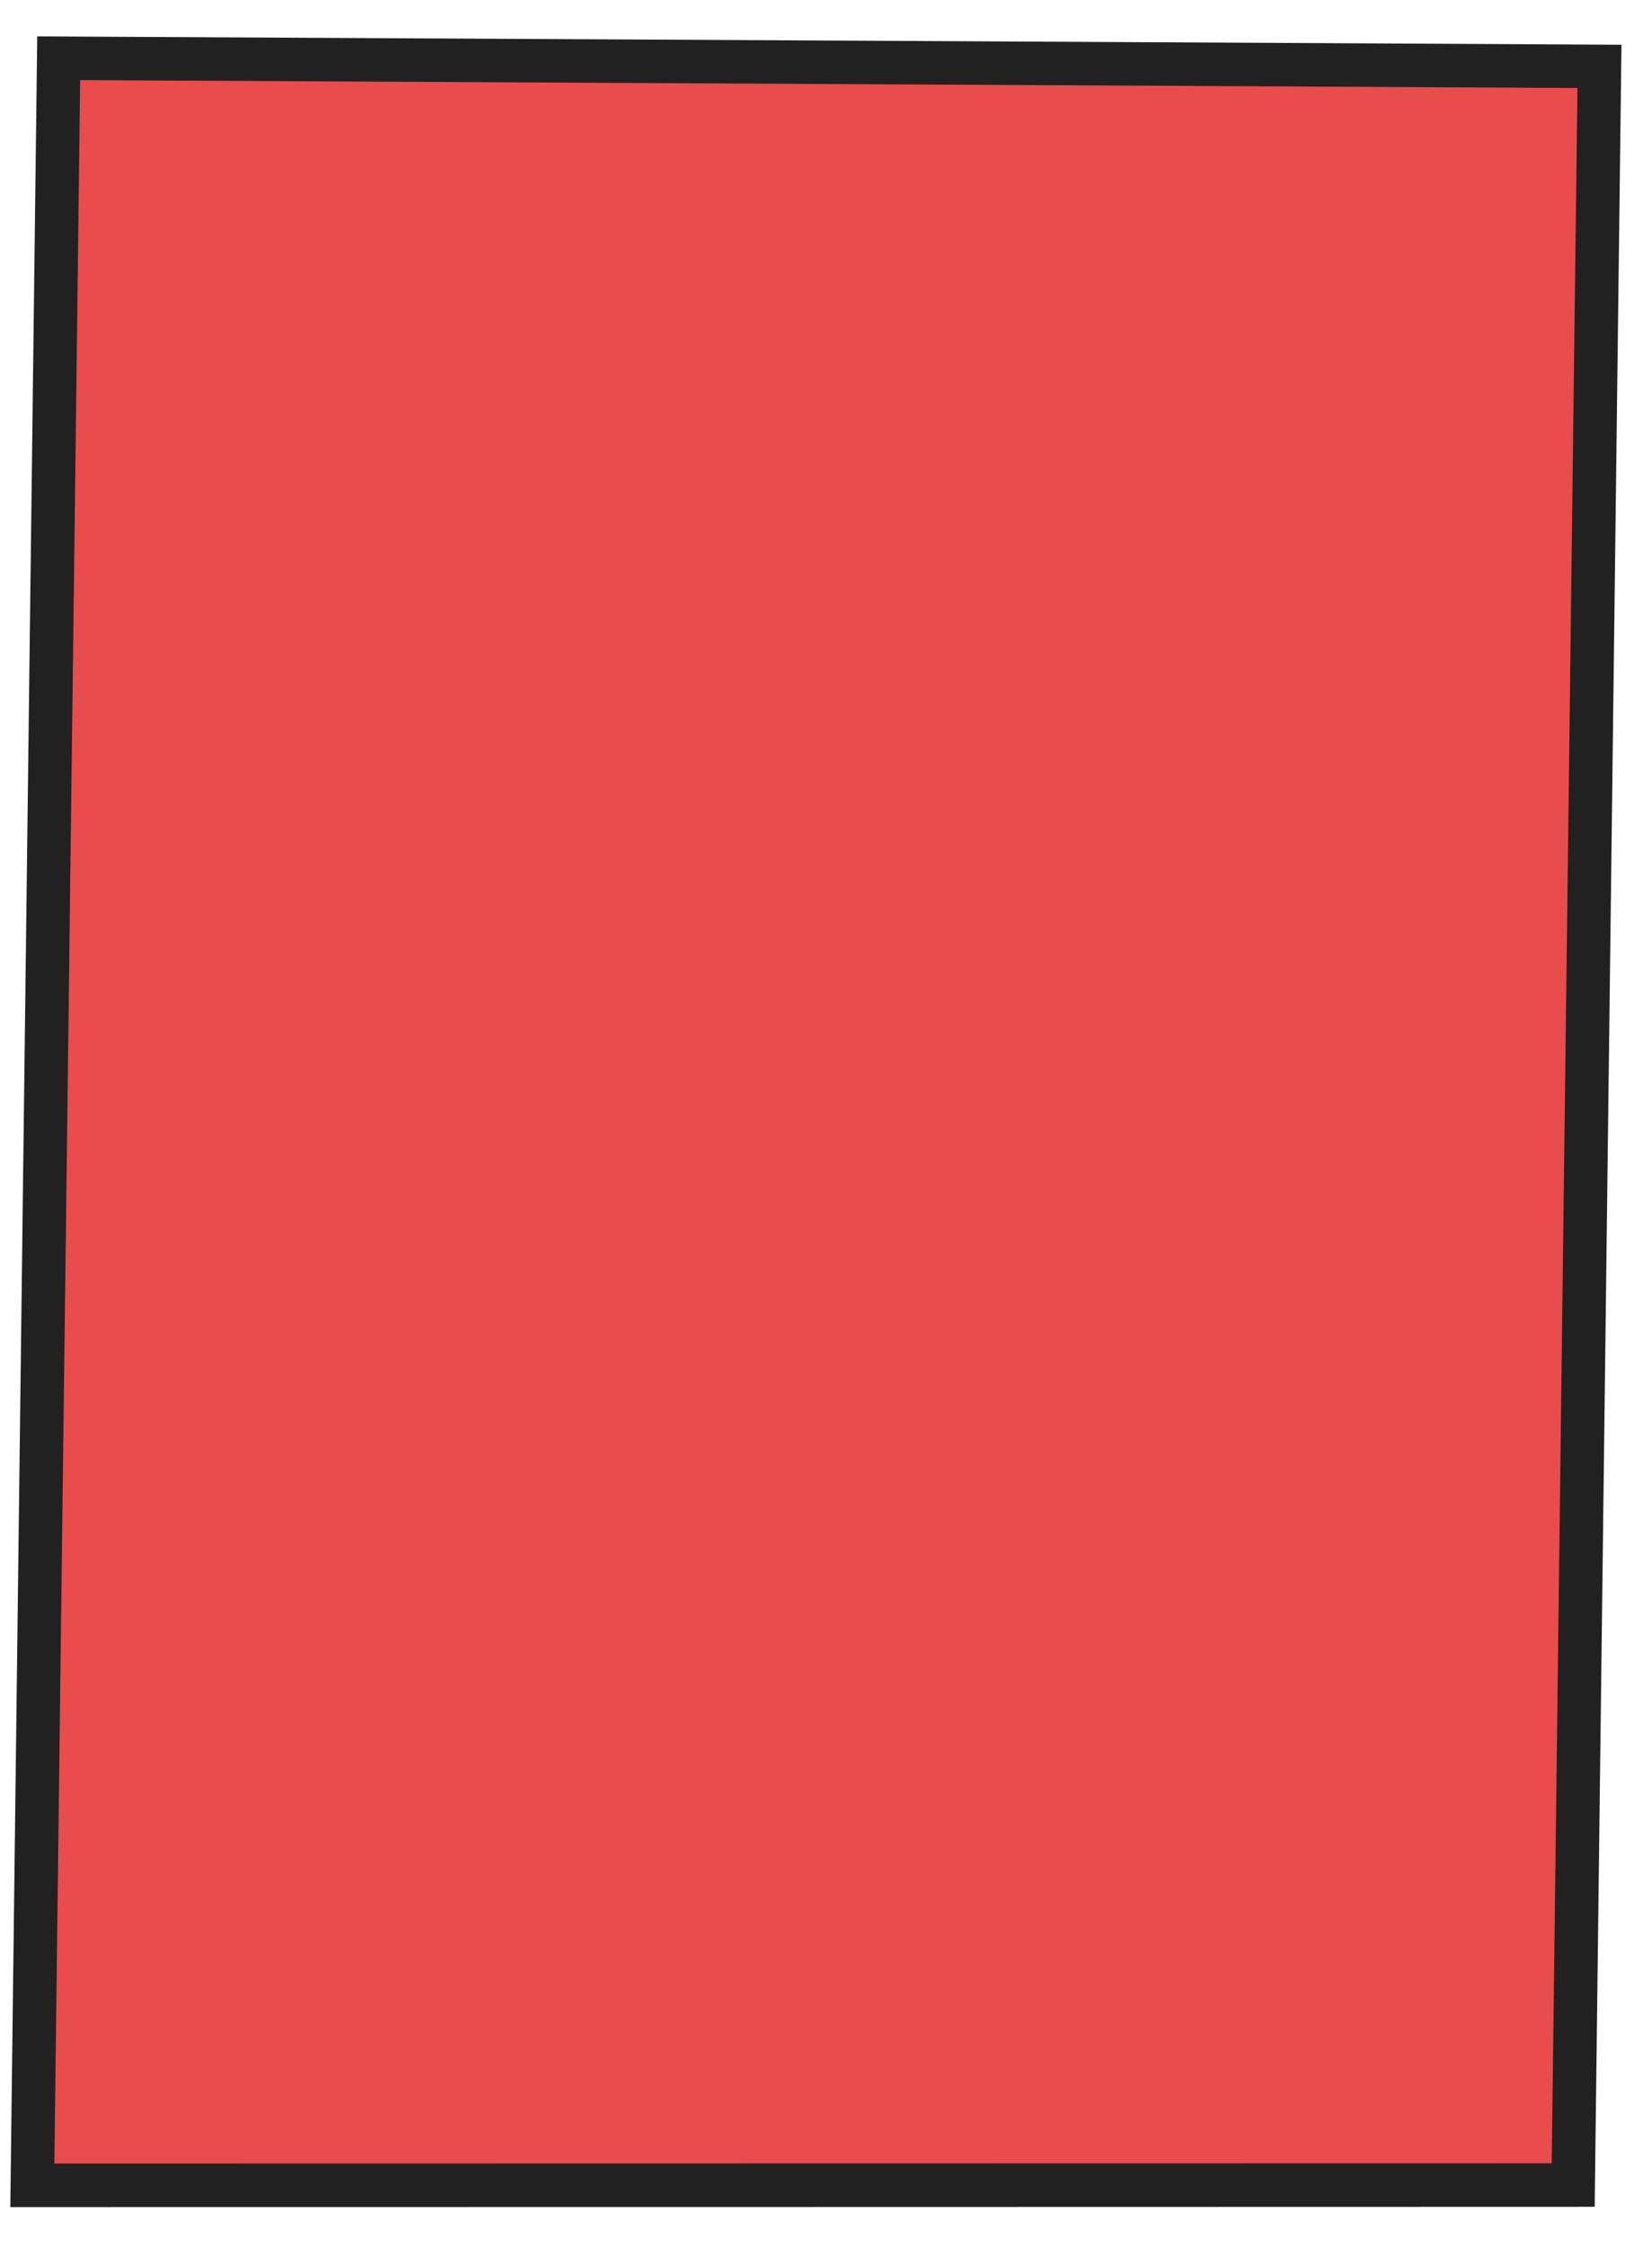
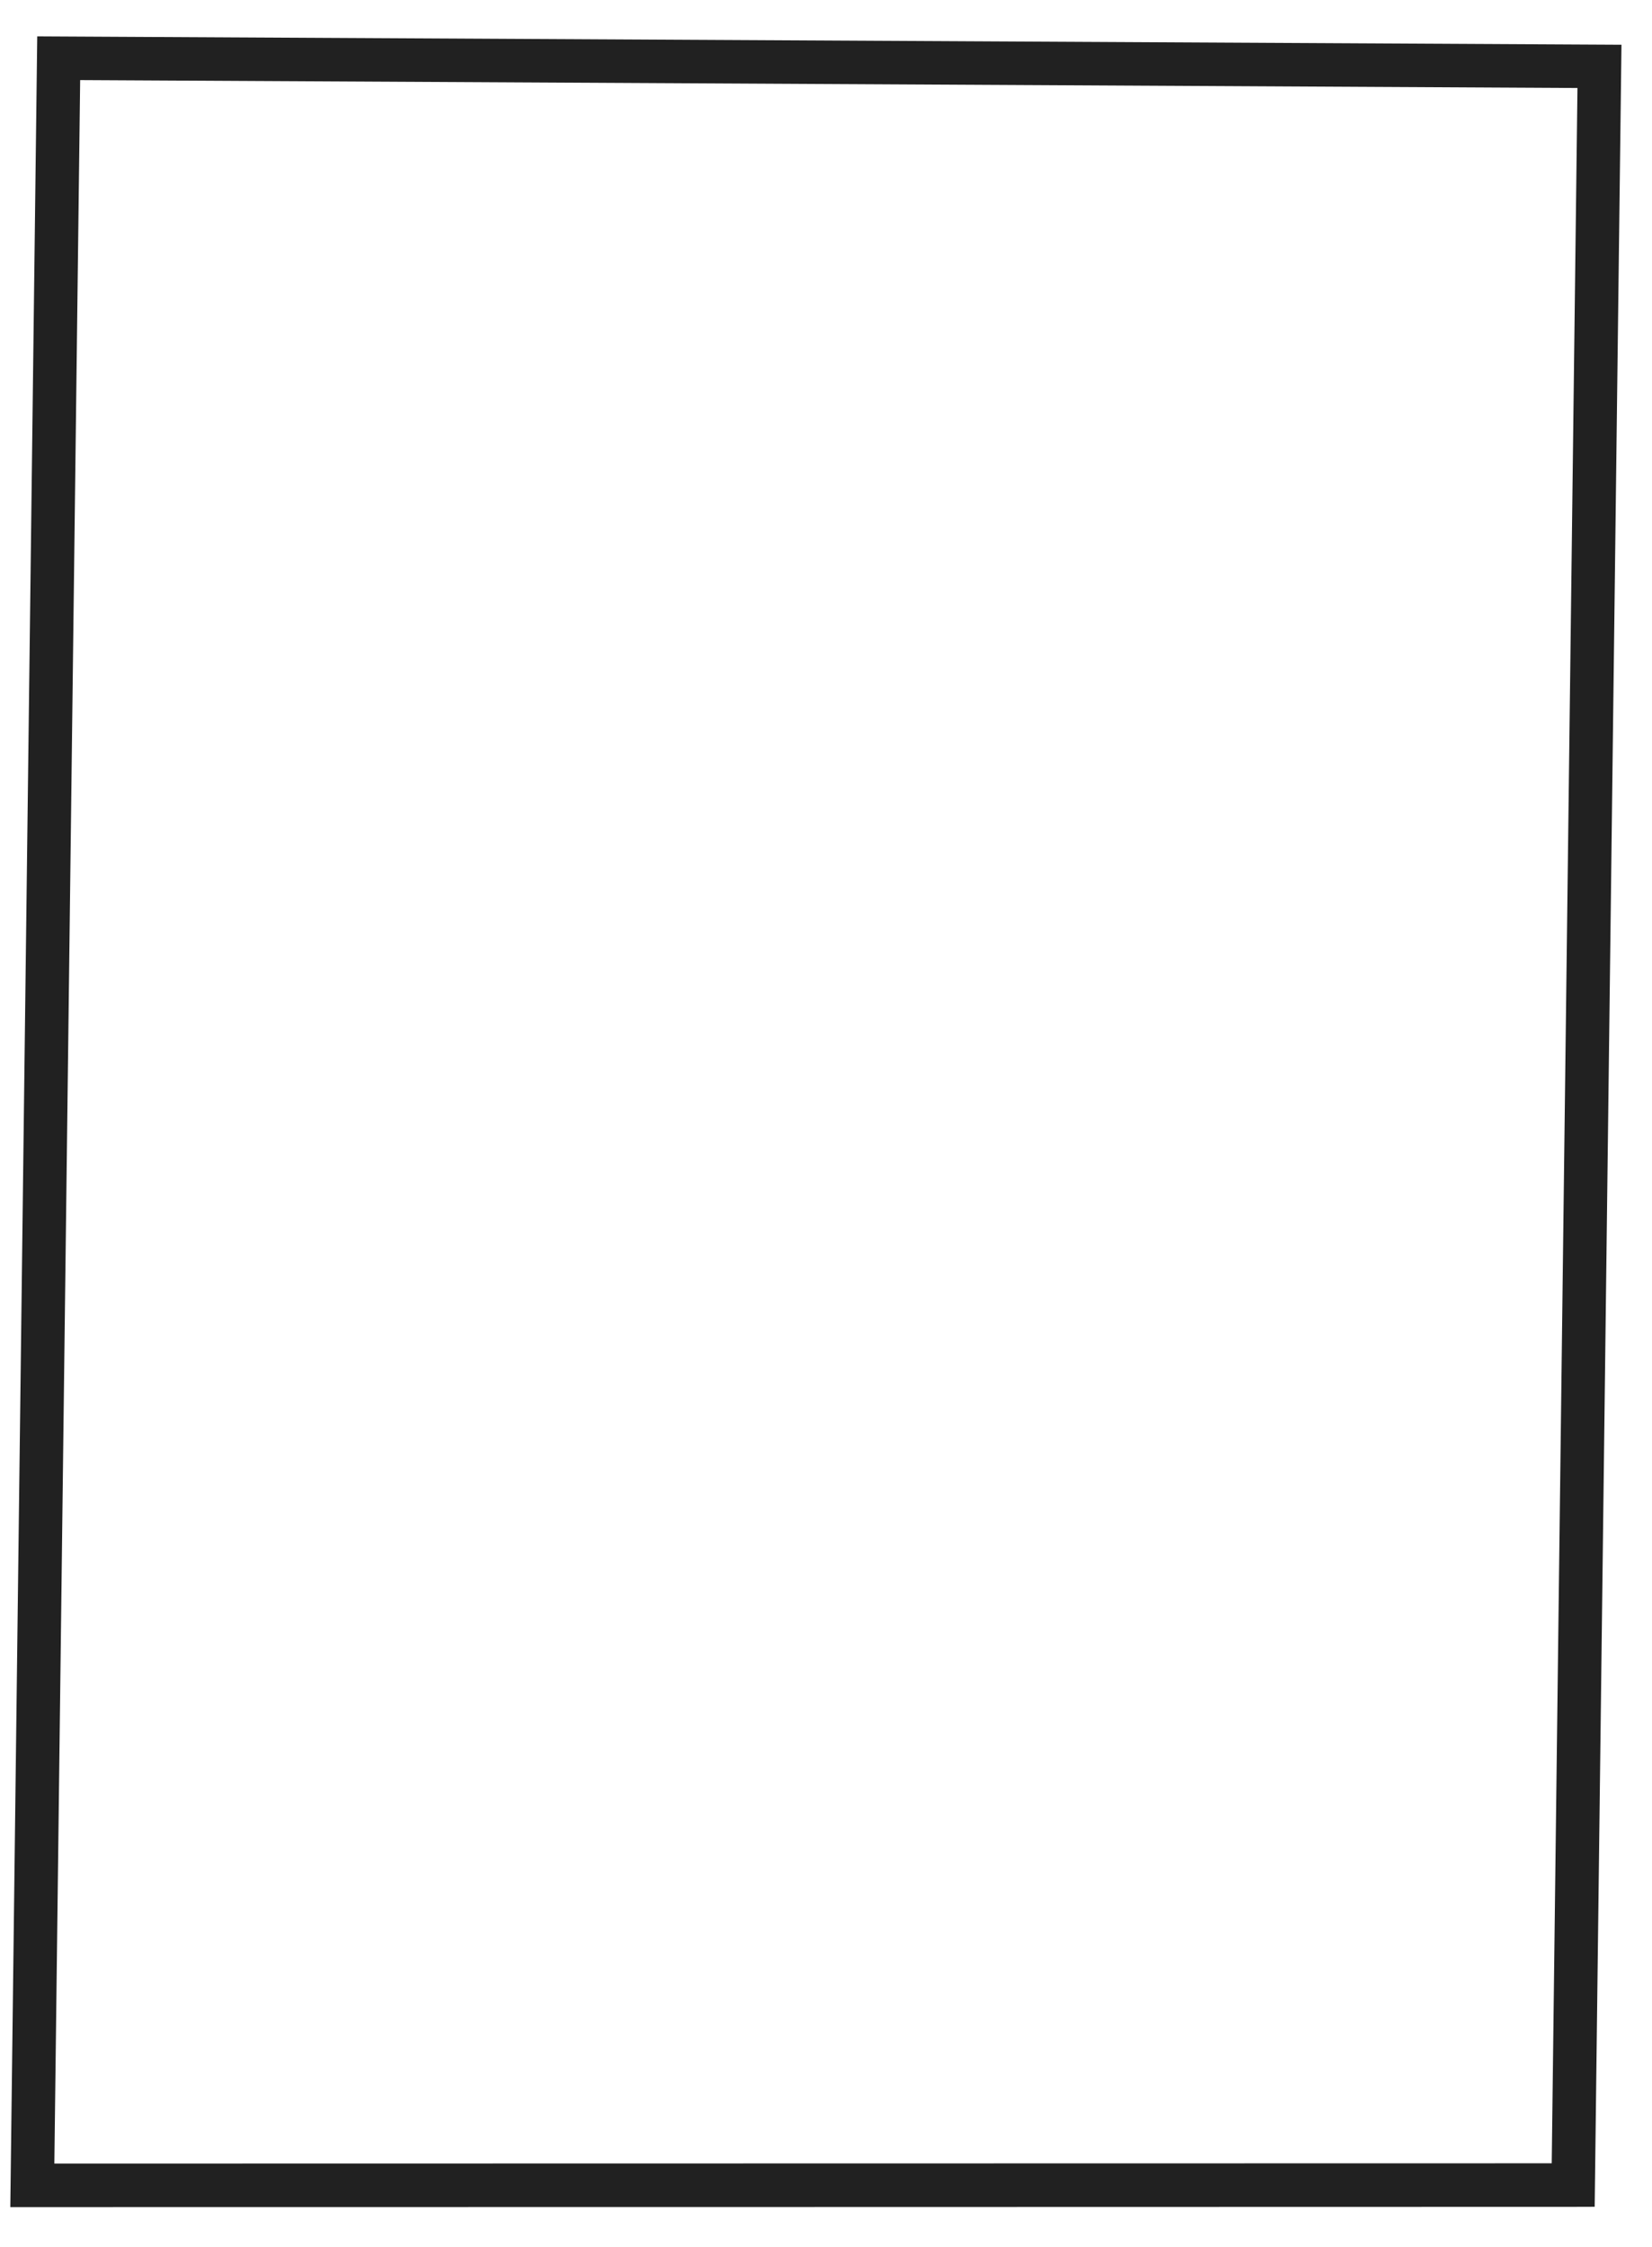
<svg xmlns="http://www.w3.org/2000/svg" width="50" height="68" viewBox="0 0 50 68" fill="none">
-   <path d="M0.977 66.13L1.775 1.76L48.408 2.006L47.613 66.123C32.068 66.127 16.522 66.129 0.977 66.13Z" fill="#E00000" fill-opacity="0.7" />
  <path d="M0.312 66.791L1.127 1.101L49.076 1.354L48.265 66.783L47.617 66.785C32.071 66.79 16.526 66.791 0.98 66.793L0.312 66.794L0.312 66.791ZM2.426 2.424L1.645 65.475C16.753 65.474 31.857 65.471 46.965 65.467L47.744 2.663L2.426 2.424Z" fill="#212121" />
</svg>